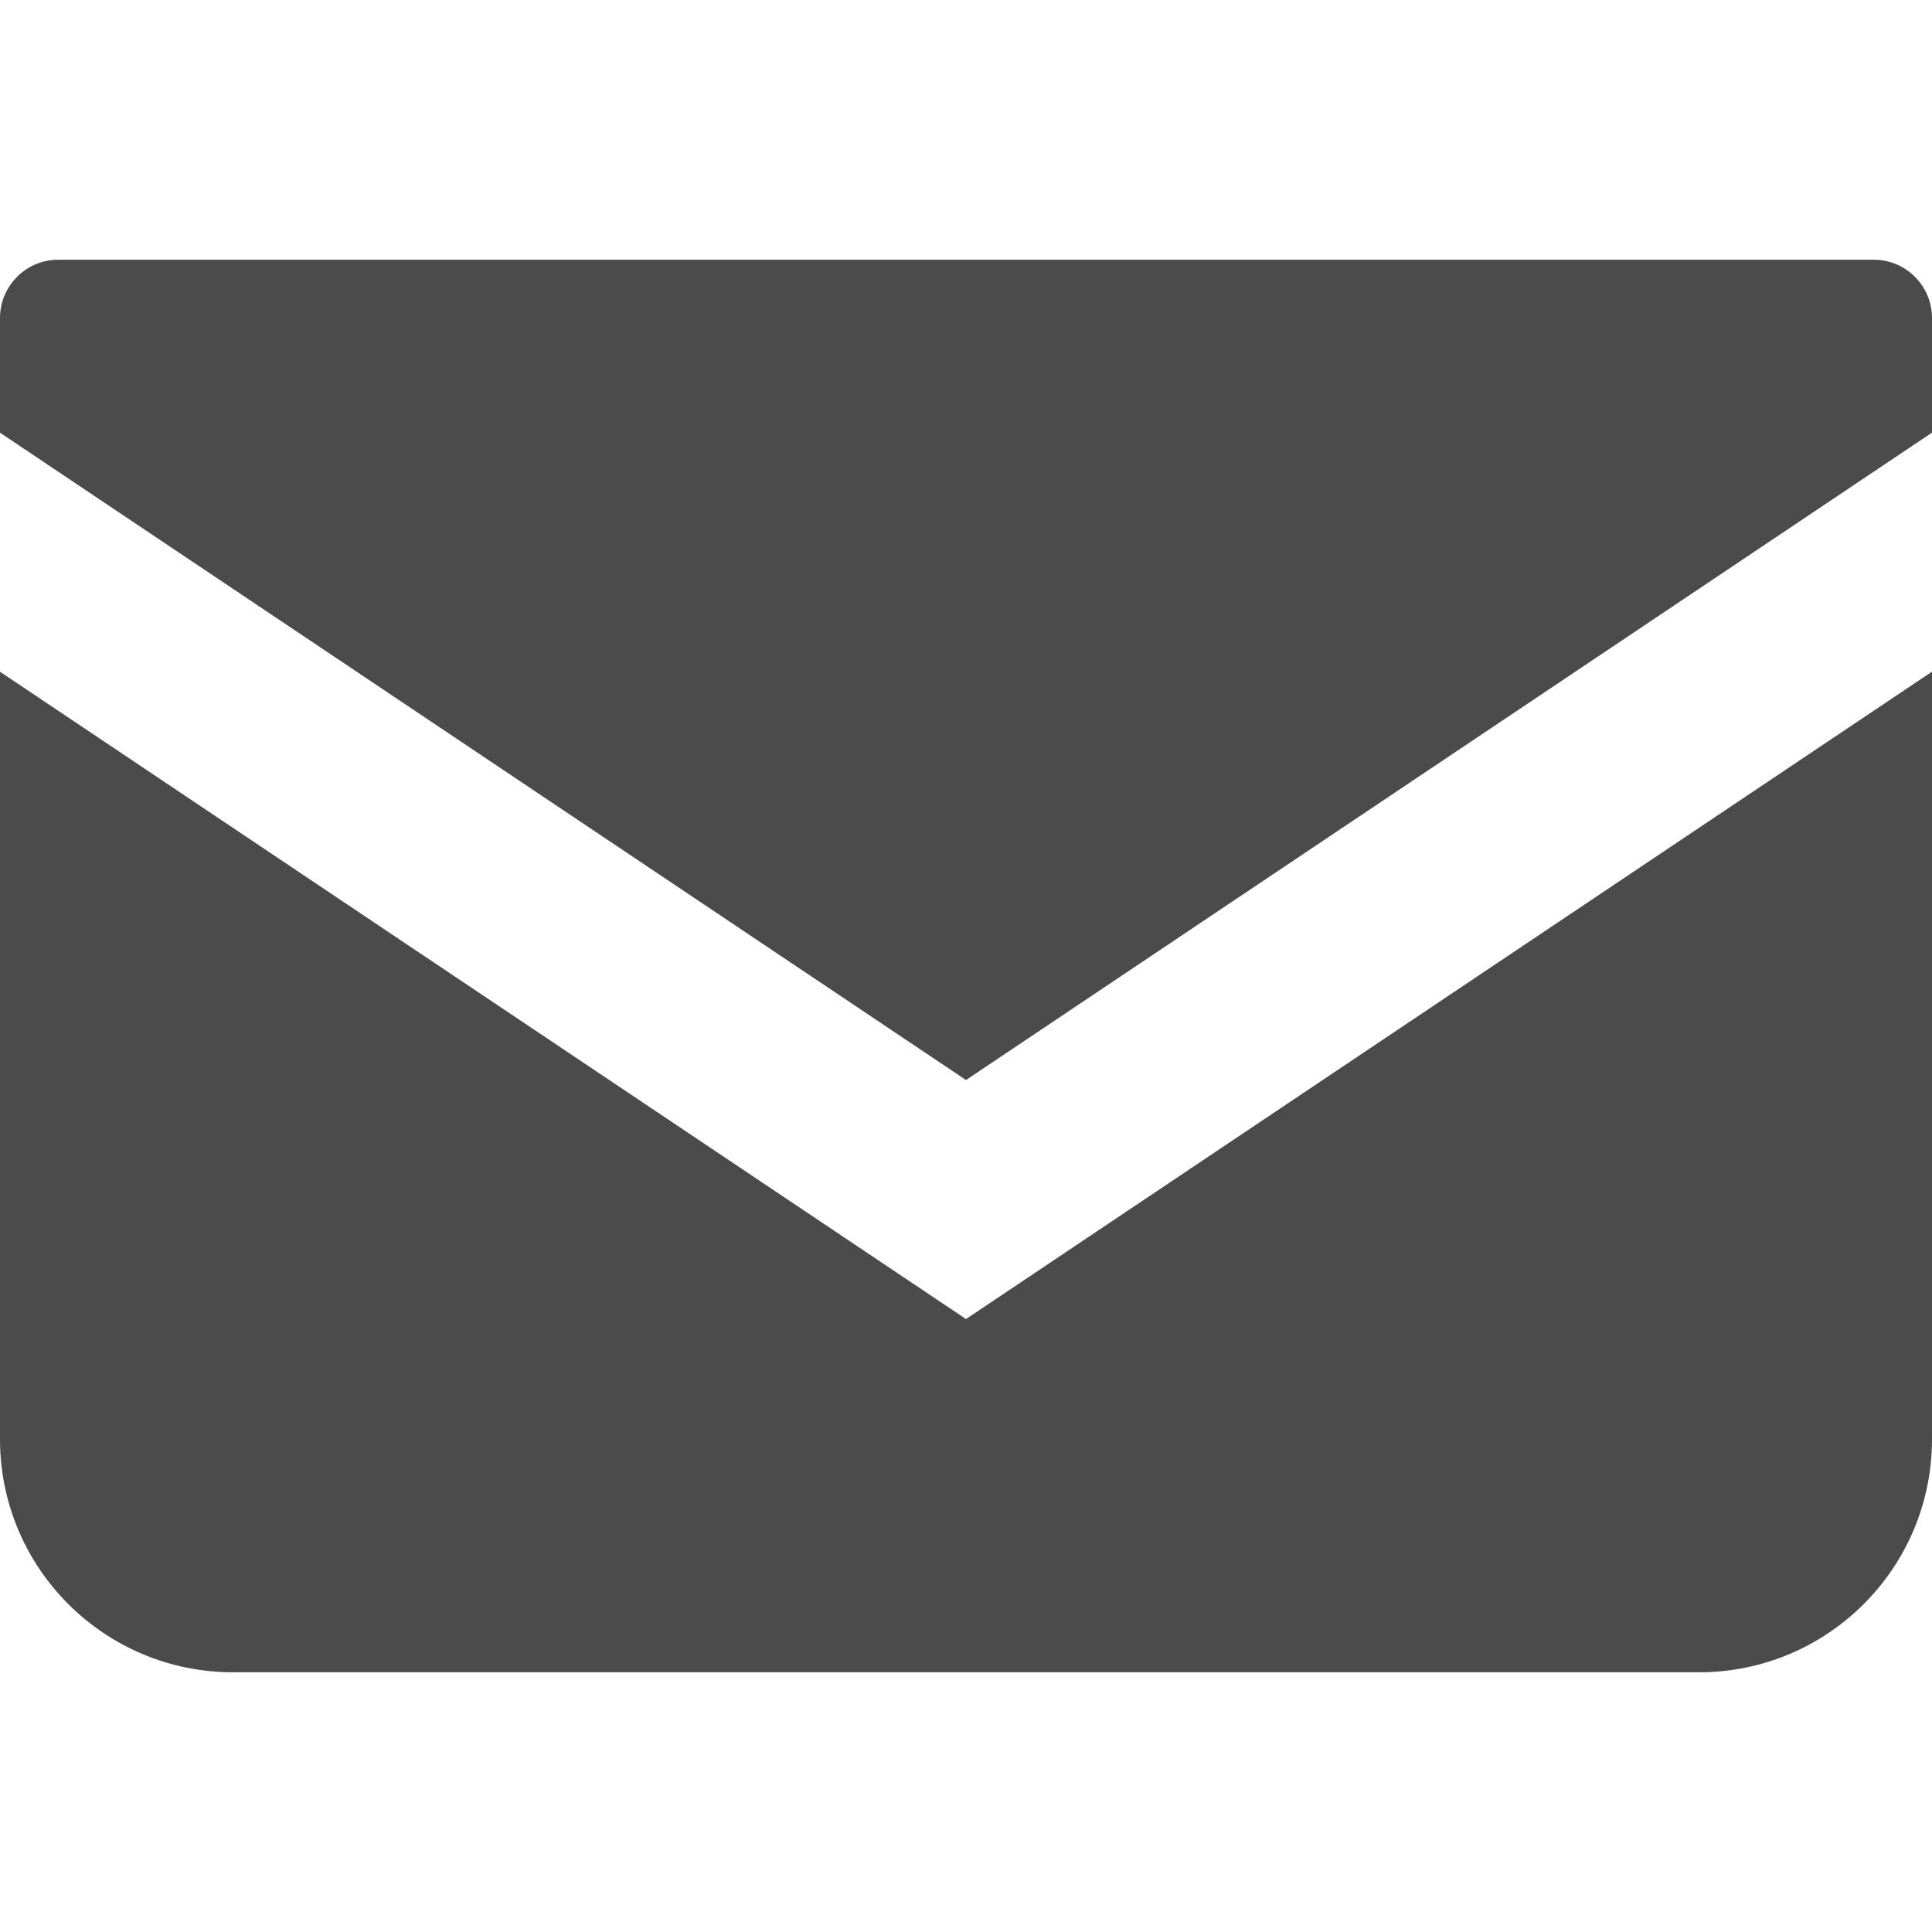
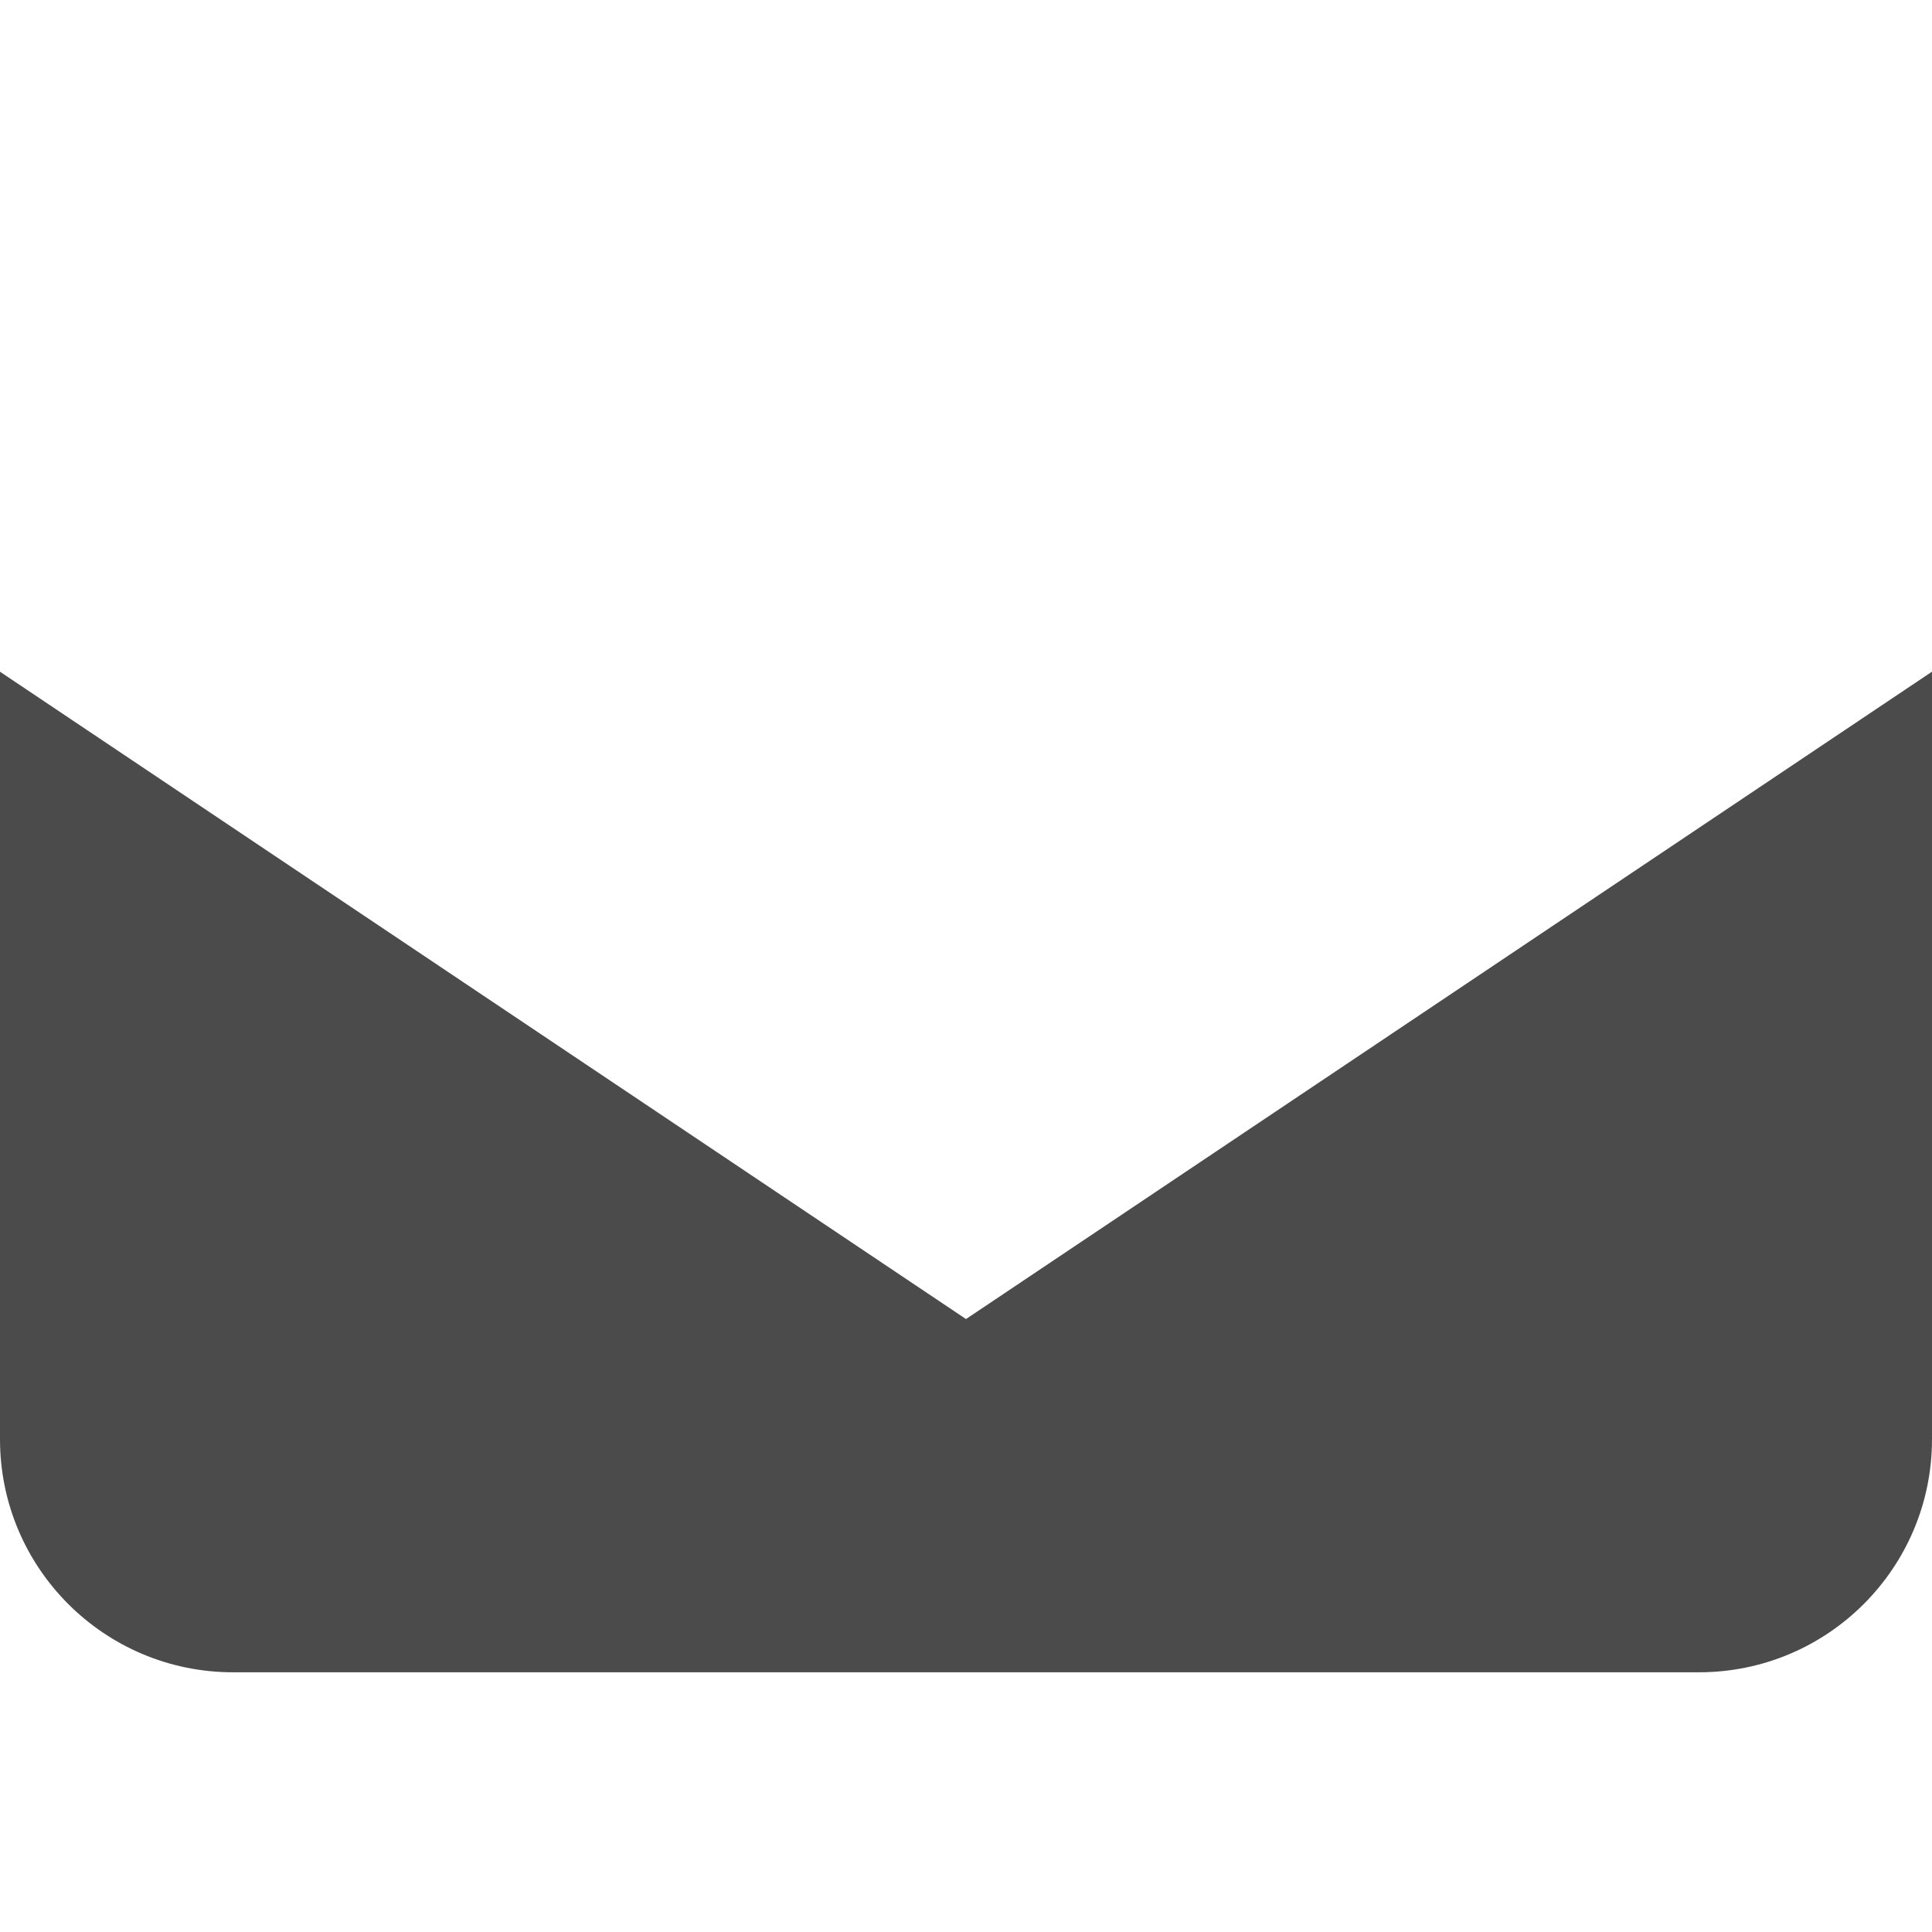
<svg xmlns="http://www.w3.org/2000/svg" version="1.1" id="_x32_" x="0" y="0" width="512" height="512" viewBox="0 0 512 512" xml:space="preserve" opacity="1">
-   <path class="st0" d="M496.563 68.828H15.438C6.922 68.828 0 75.75 0 84.281v30.391l256 171.547 256-171.563V84.281c0-8.531-6.922-15.453-15.437-15.453z" fill="#4b4b4b" />
  <path class="st0" d="M0 178.016v203.391c0 34.125 27.641 61.766 61.781 61.766h388.438c34.141 0 61.781-27.641 61.781-61.766V178L256 349.563 0 178.016z" fill="#4b4b4b" />
</svg>